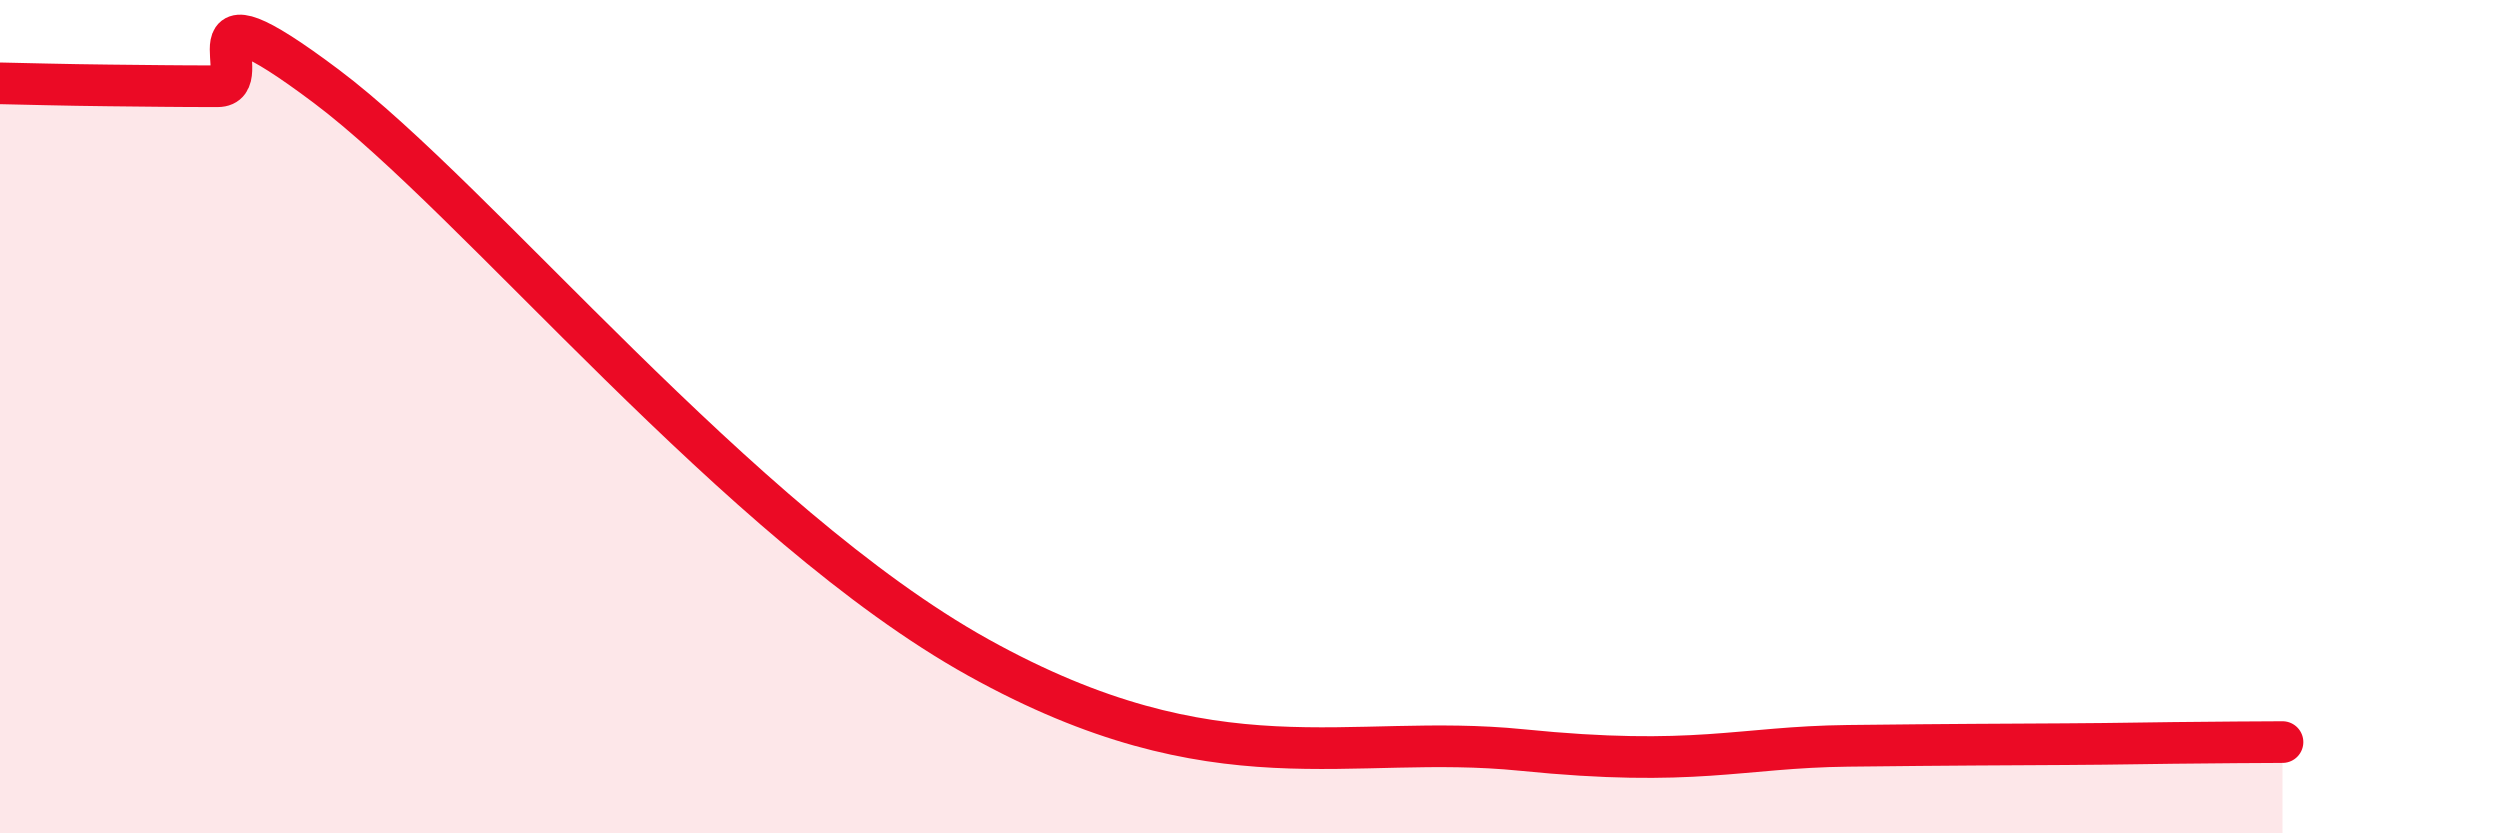
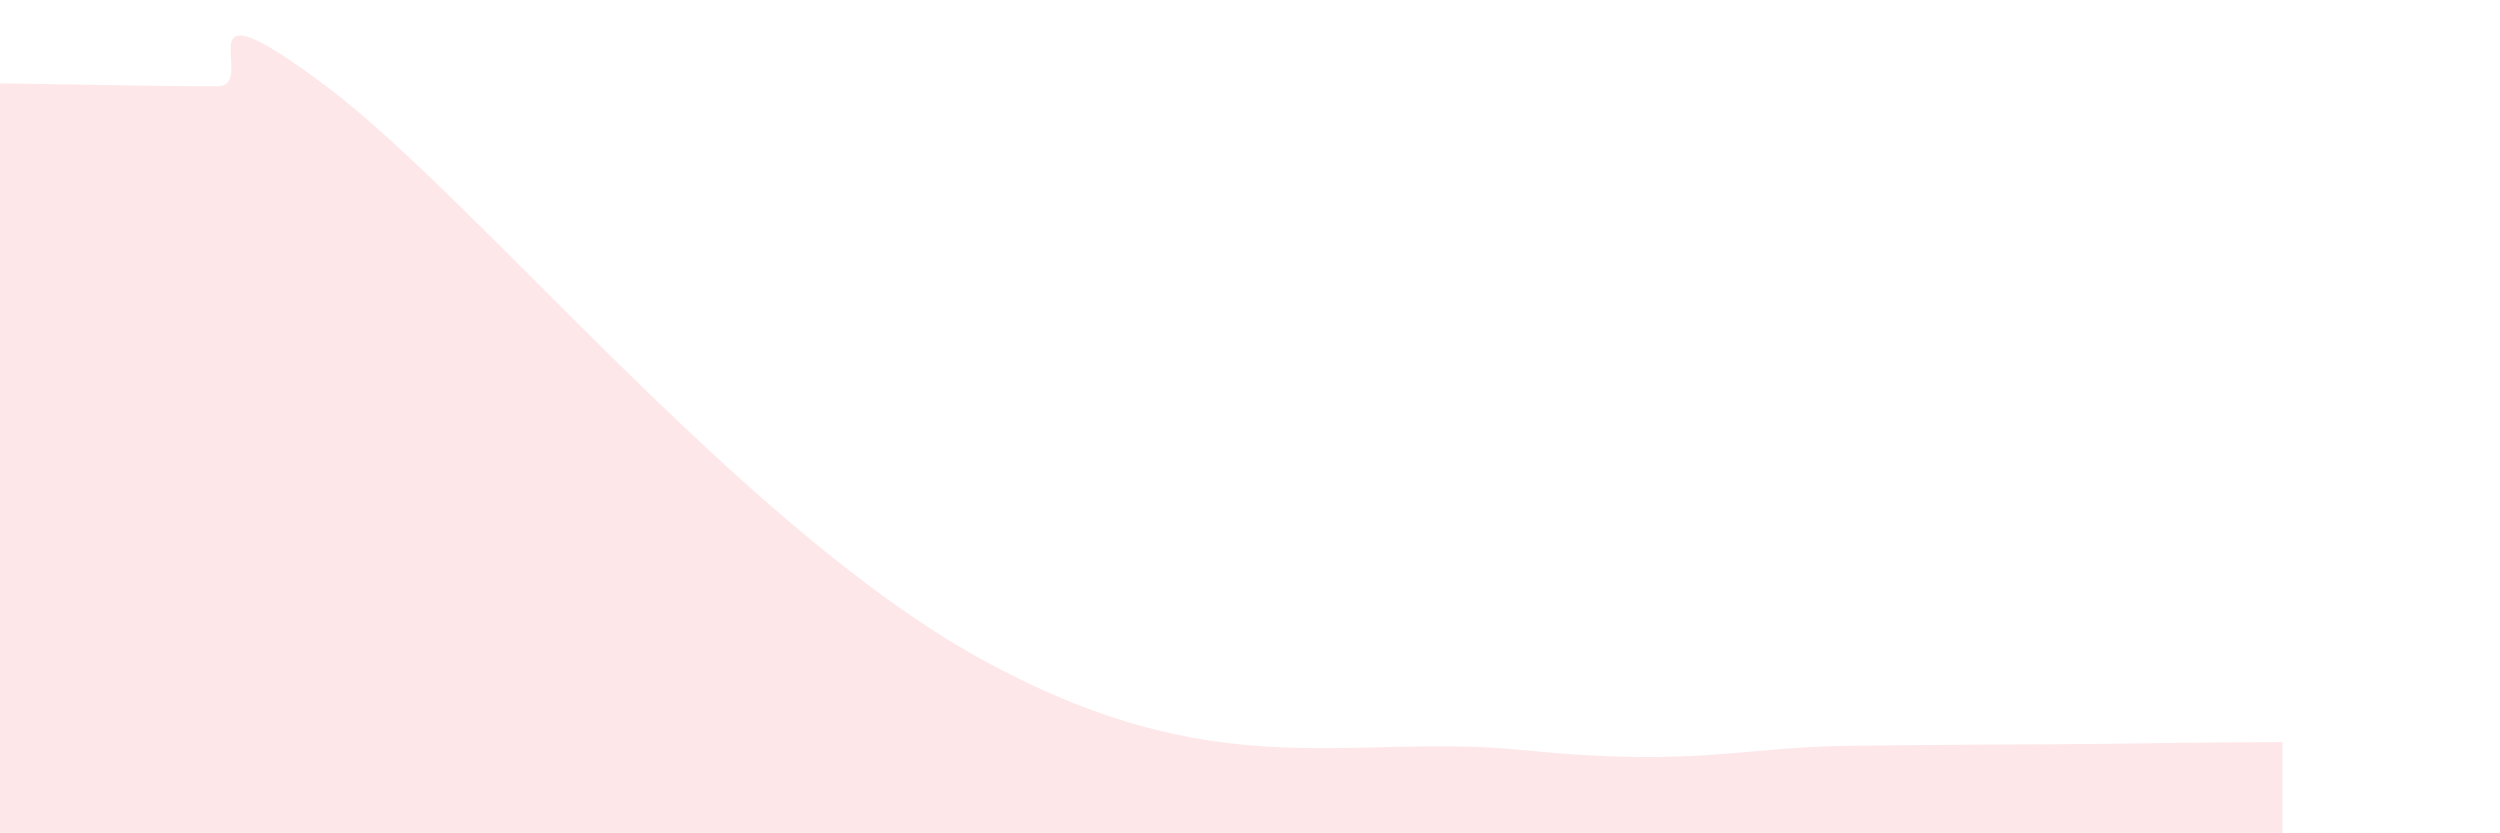
<svg xmlns="http://www.w3.org/2000/svg" width="60" height="20" viewBox="0 0 60 20">
-   <path d="M 0,2 C 0.52,2.01 1.57,2.04 2.61,2.05 C 3.65,2.06 4.18,2.07 5.22,2.07 C 6.26,2.07 4.18,-0.67 7.83,2.07 C 11.48,4.81 17.74,12.59 23.48,15.78 C 29.22,18.97 32.35,17.58 36.52,18 C 40.69,18.42 41.74,17.93 44.35,17.9 C 46.96,17.87 48.01,17.87 49.57,17.86 C 51.13,17.85 51.13,17.84 52.17,17.83 C 53.21,17.82 54.26,17.81 54.78,17.81L54.78 20L0 20Z" fill="#EB0A25" opacity="0.1" stroke-linecap="round" stroke-linejoin="round" />
-   <path d="M 0,2 C 0.52,2.01 1.57,2.04 2.61,2.05 C 3.65,2.06 4.18,2.07 5.22,2.07 C 6.26,2.07 4.18,-0.67 7.83,2.07 C 11.48,4.81 17.74,12.59 23.48,15.78 C 29.22,18.97 32.35,17.58 36.52,18 C 40.69,18.42 41.74,17.93 44.35,17.9 C 46.96,17.87 48.01,17.87 49.57,17.86 C 51.13,17.85 51.13,17.84 52.17,17.83 C 53.21,17.82 54.26,17.81 54.78,17.81" stroke="#EB0A25" stroke-width="1" fill="none" stroke-linecap="round" stroke-linejoin="round" />
+   <path d="M 0,2 C 3.65,2.06 4.18,2.07 5.22,2.07 C 6.26,2.07 4.18,-0.67 7.83,2.07 C 11.48,4.81 17.74,12.59 23.48,15.78 C 29.22,18.97 32.35,17.58 36.52,18 C 40.69,18.42 41.74,17.93 44.35,17.9 C 46.96,17.87 48.01,17.87 49.57,17.86 C 51.13,17.85 51.13,17.84 52.17,17.83 C 53.21,17.82 54.26,17.81 54.78,17.81L54.78 20L0 20Z" fill="#EB0A25" opacity="0.1" stroke-linecap="round" stroke-linejoin="round" />
</svg>